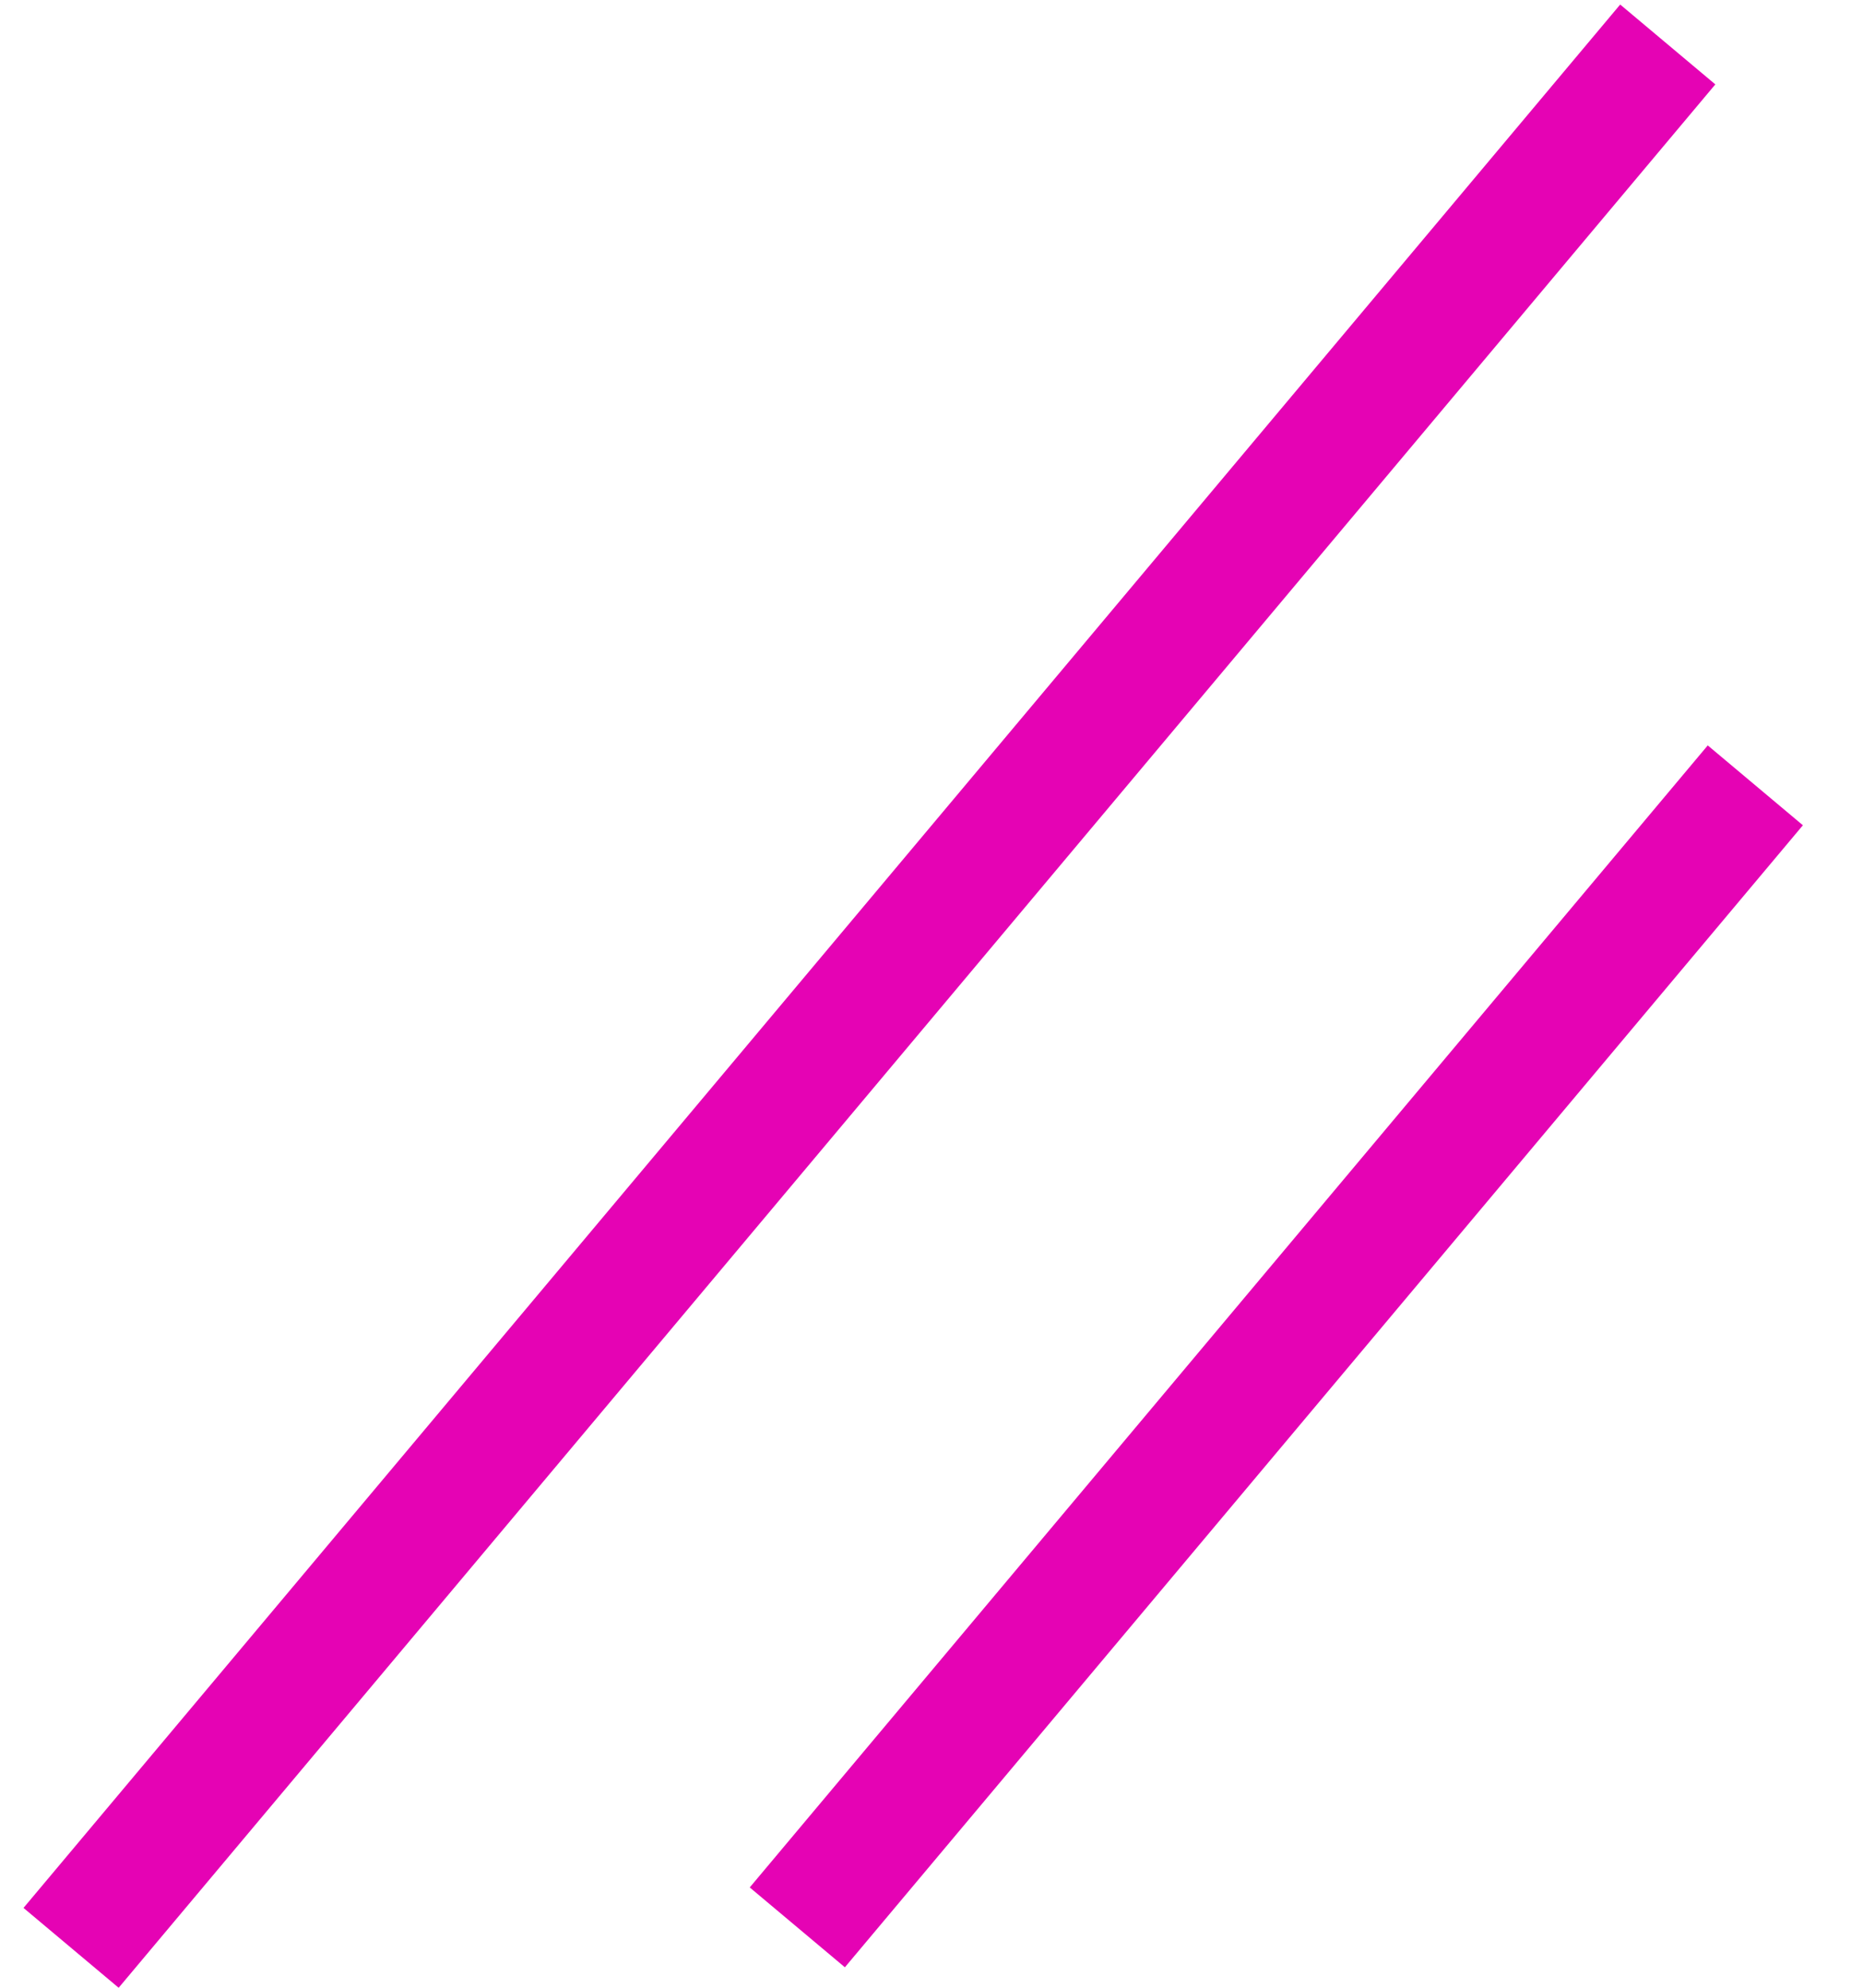
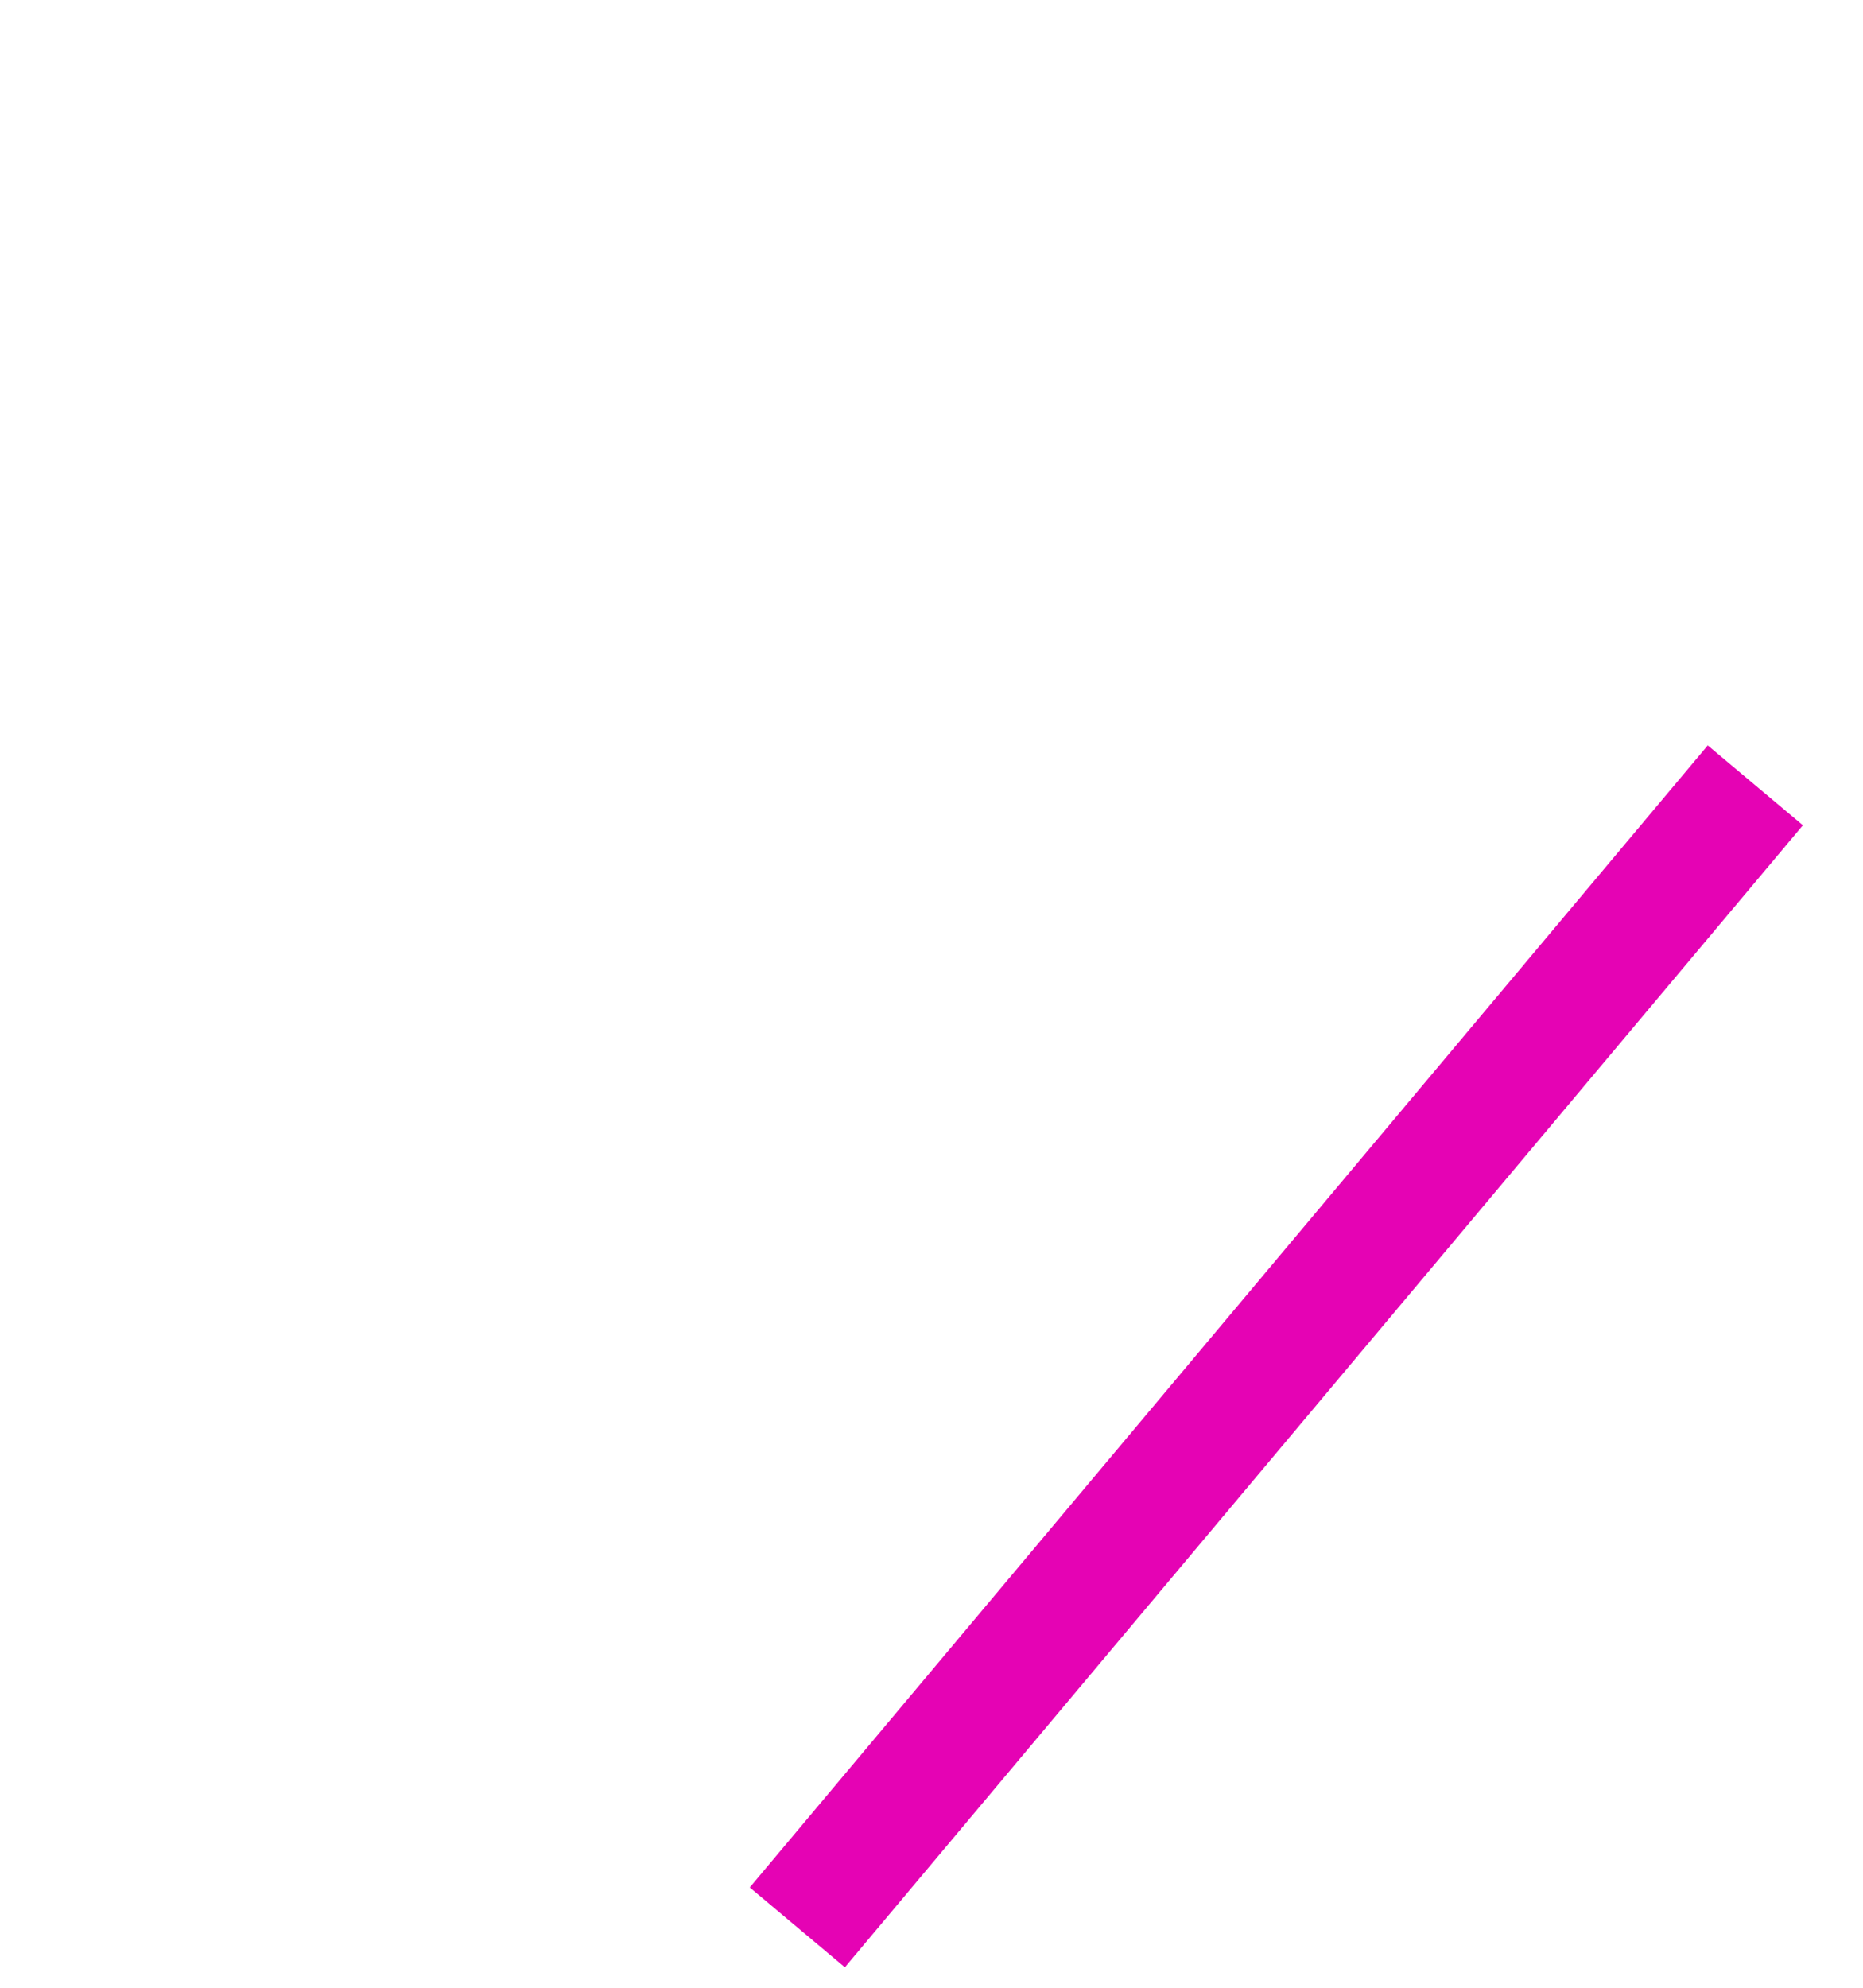
<svg xmlns="http://www.w3.org/2000/svg" width="30" height="32" viewBox="0 0 30 32" fill="none">
-   <rect x="26.09" y="0.073" width="2" height="40" transform="rotate(40 26.09 0.073)" fill="#E503B4" />
  <rect x="27.5" y="12" width="2" height="24" transform="rotate(40 27.5 12)" fill="#E503B4" />
</svg>